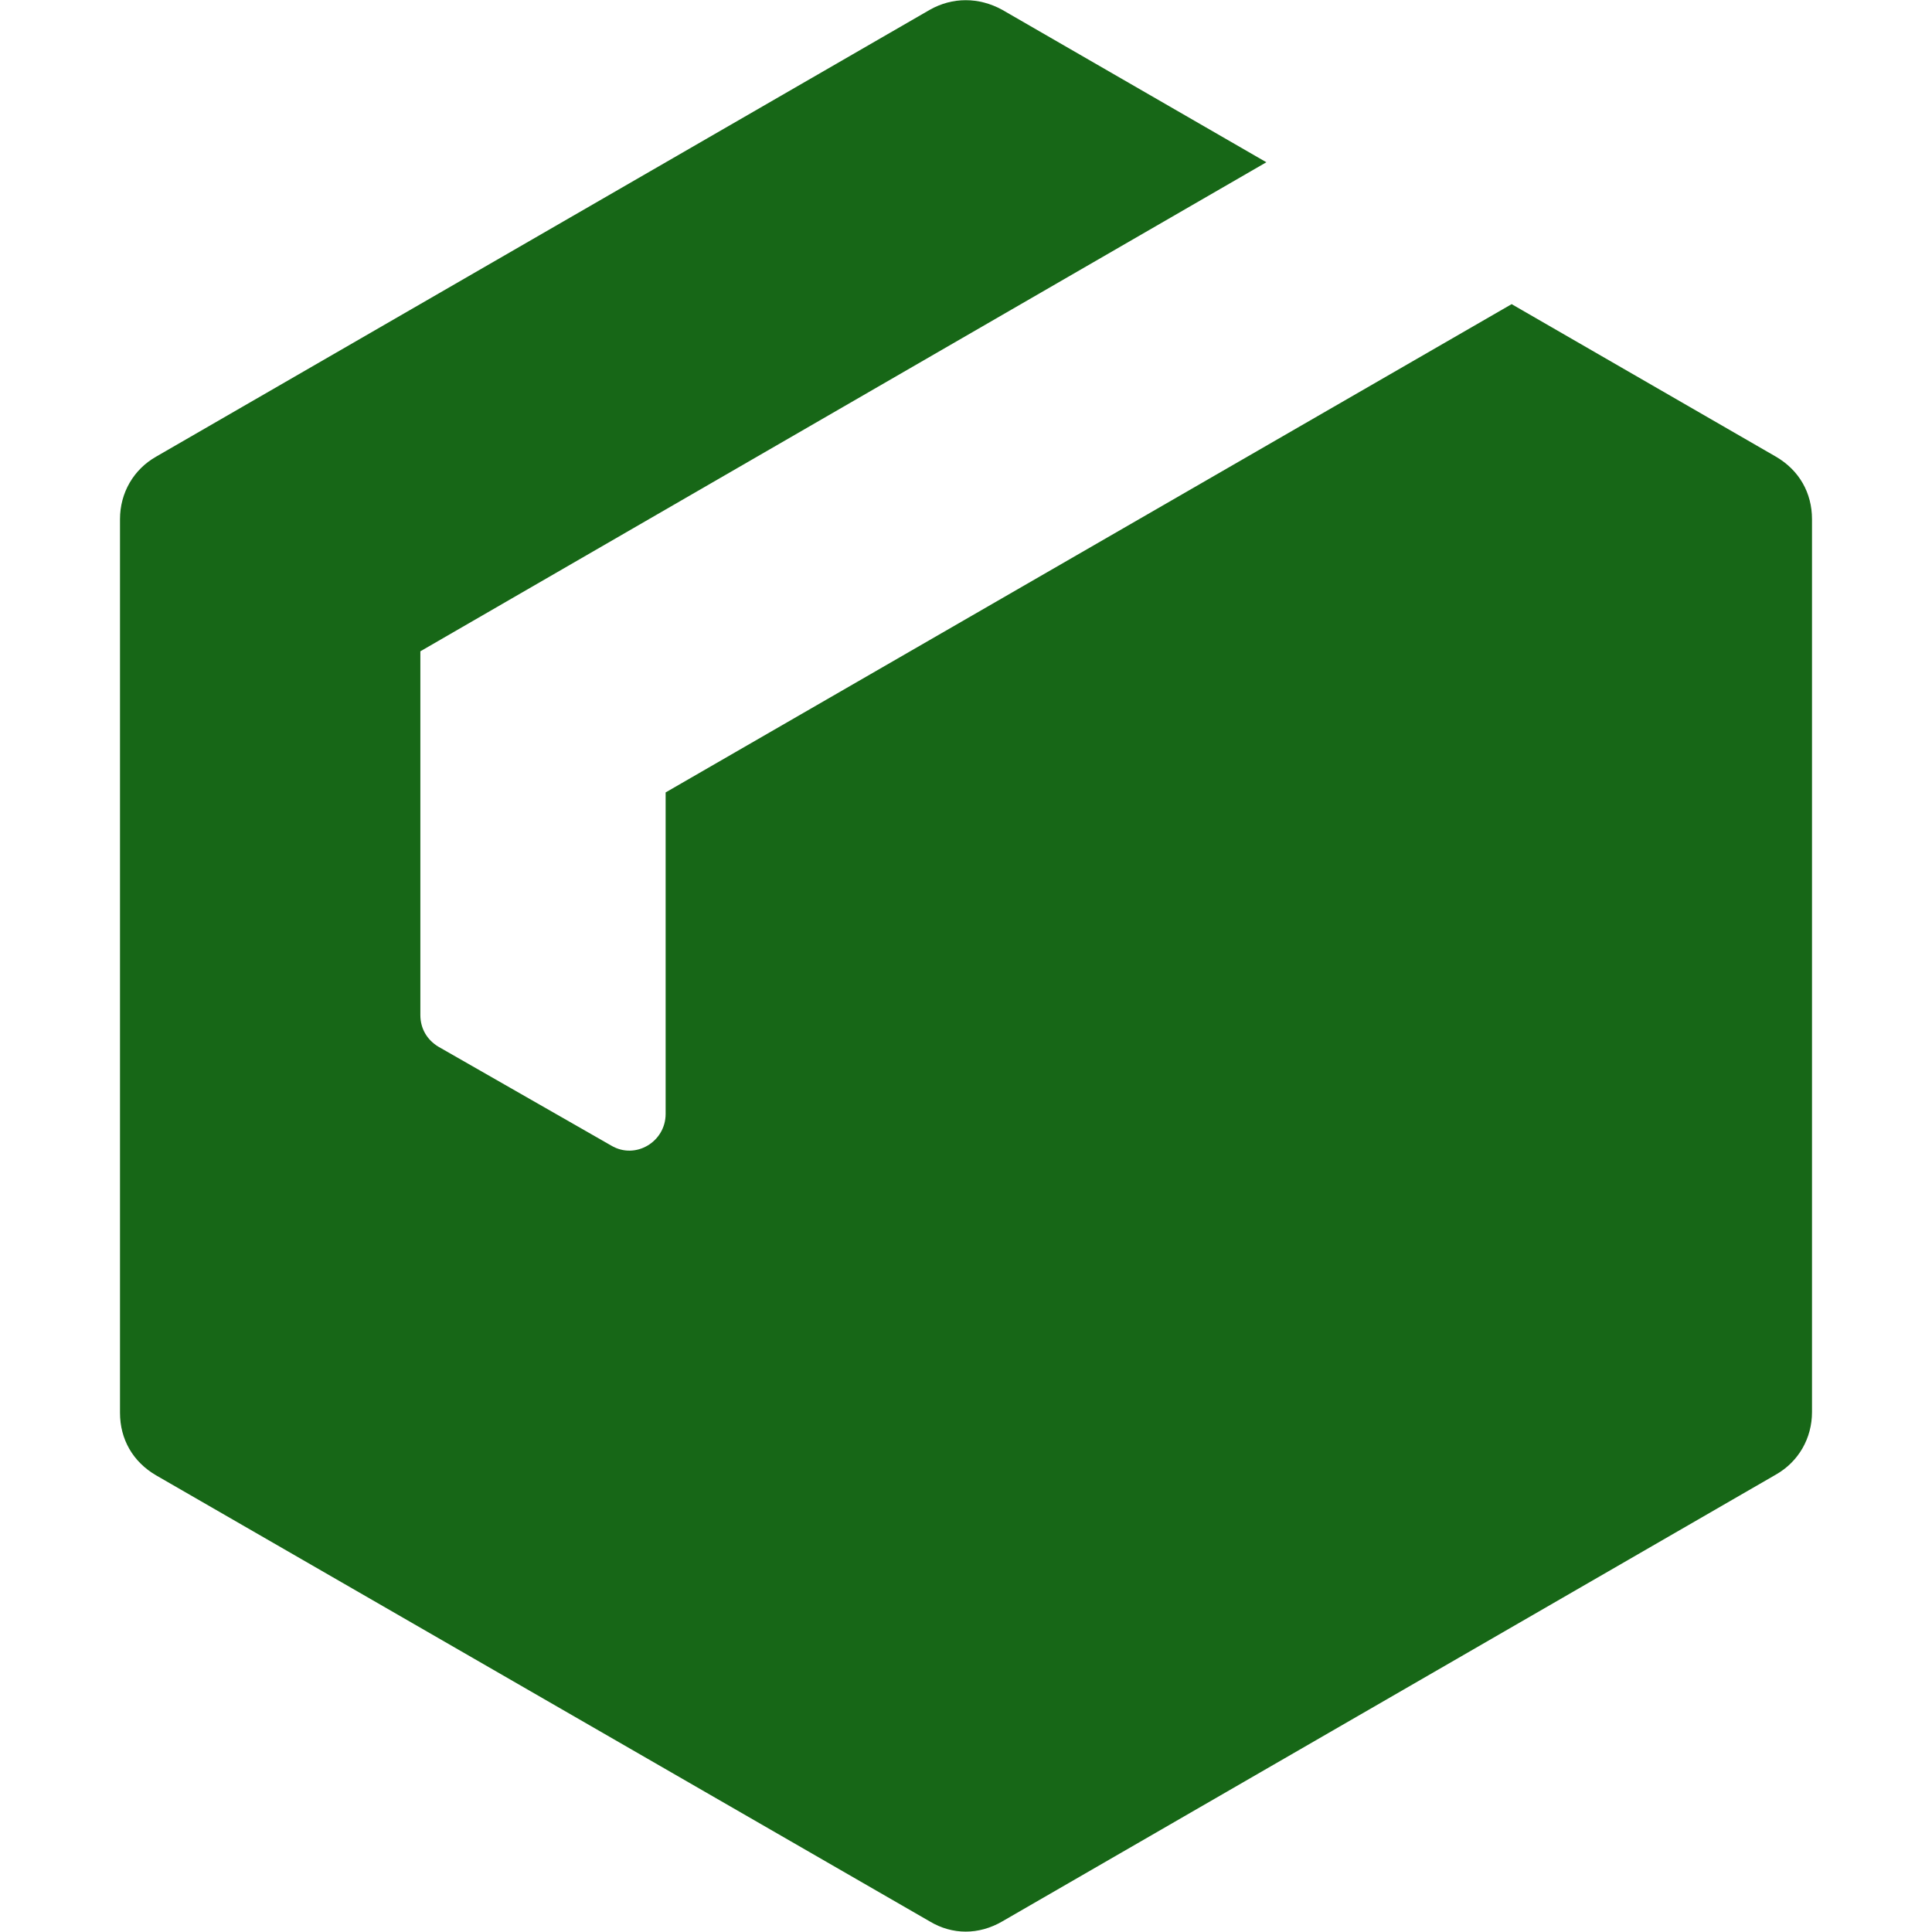
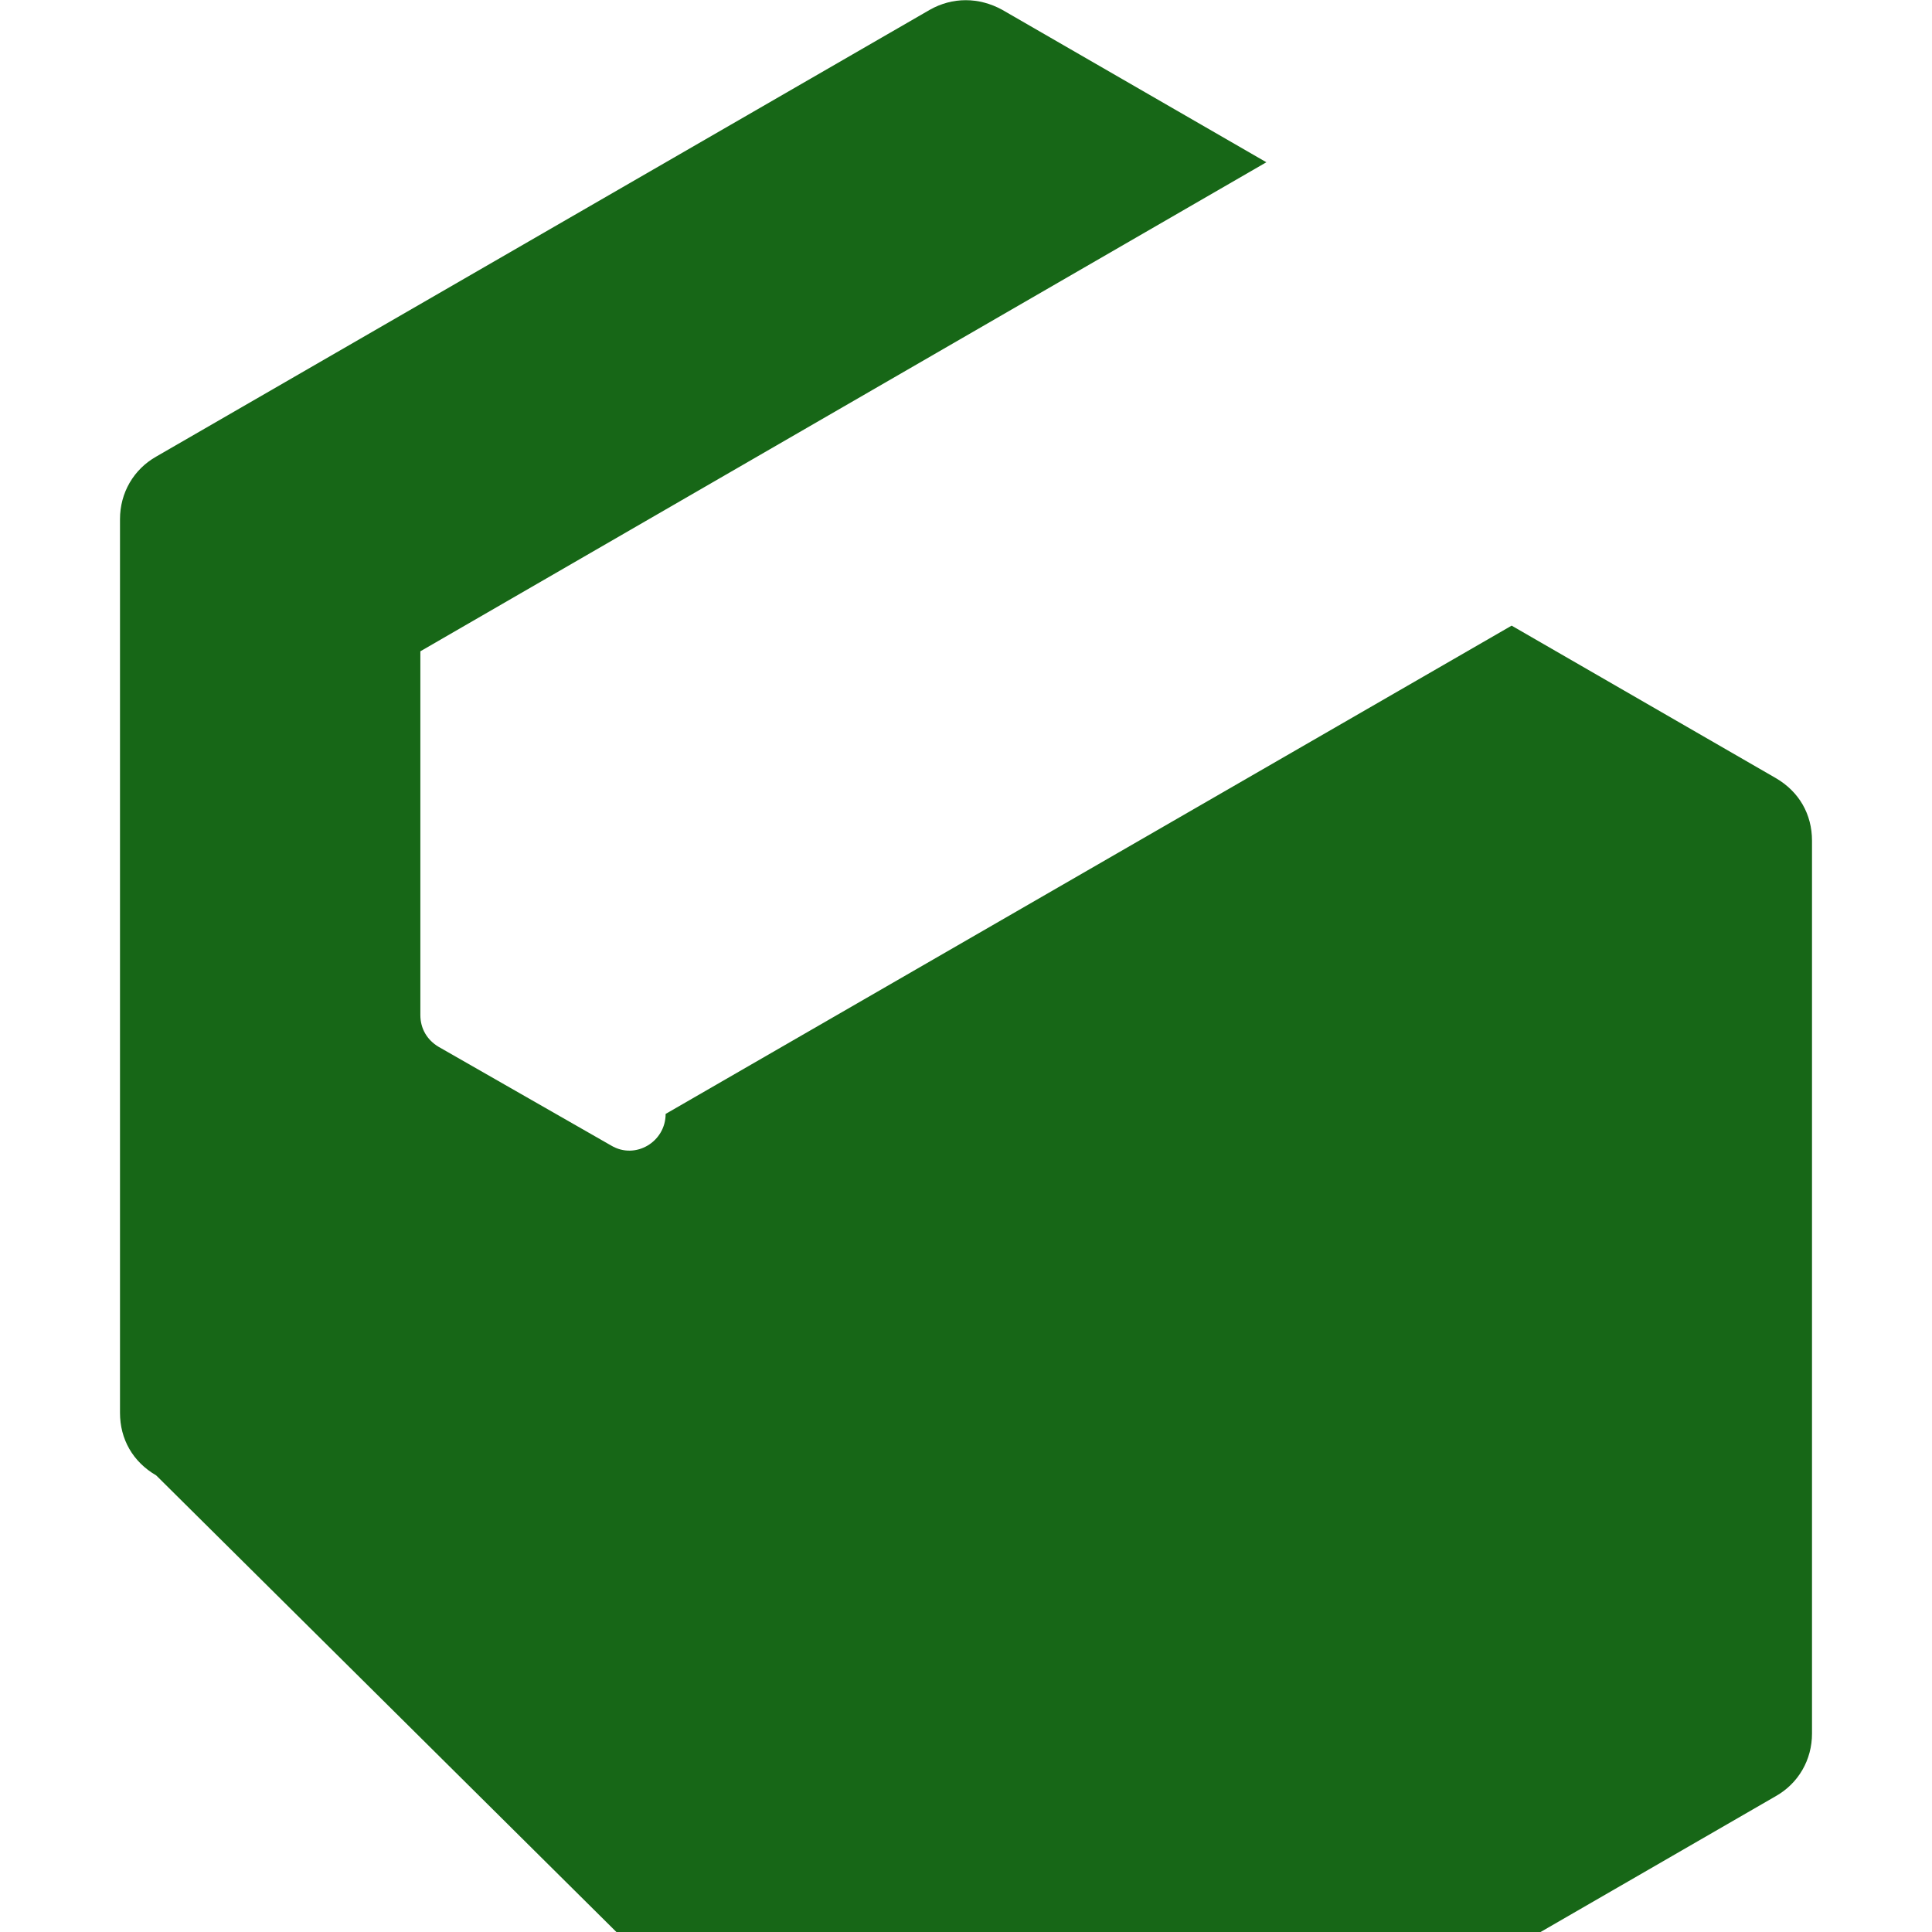
<svg xmlns="http://www.w3.org/2000/svg" version="1.1" id="Vrstva_1" x="0px" y="0px" width="256px" height="256px" viewBox="0 0 256 256" style="enable-background:new 0 0 256 256;" xml:space="preserve">
  <style type="text/css">
	.st0{fill-rule:evenodd;clip-rule:evenodd;fill:#176717;}
</style>
-   <path class="st0" d="M132.8,1.3l35,20.2C130.4,43.1,93.1,64.7,55.7,86.3v48.2c0,1.8,0.9,3.3,2.4,4.2L81,151.8  c3.2,1.9,7.2-0.5,7.2-4.2V105l112.1-64.7l35,20.2c3.1,1.8,4.8,4.8,4.8,8.3v118.3c0,3.5-1.8,6.6-4.8,8.3l-102.5,59.2  c-3.1,1.8-6.6,1.8-9.6,0L20.7,195.5c-3.1-1.8-4.8-4.8-4.8-8.3V68.8c0-3.5,1.8-6.6,4.8-8.3L123.2,1.3C126.2-0.4,129.7-0.4,132.8,1.3  L132.8,1.3z" />
+   <path class="st0" d="M132.8,1.3l35,20.2C130.4,43.1,93.1,64.7,55.7,86.3v48.2c0,1.8,0.9,3.3,2.4,4.2L81,151.8  c3.2,1.9,7.2-0.5,7.2-4.2l112.1-64.7l35,20.2c3.1,1.8,4.8,4.8,4.8,8.3v118.3c0,3.5-1.8,6.6-4.8,8.3l-102.5,59.2  c-3.1,1.8-6.6,1.8-9.6,0L20.7,195.5c-3.1-1.8-4.8-4.8-4.8-8.3V68.8c0-3.5,1.8-6.6,4.8-8.3L123.2,1.3C126.2-0.4,129.7-0.4,132.8,1.3  L132.8,1.3z" />
  <g>
</g>
  <g>
</g>
  <g>
</g>
  <g>
</g>
  <g>
</g>
  <g>
</g>
  <g>
</g>
  <g>
</g>
  <g>
</g>
  <g>
</g>
  <g>
</g>
  <g>
</g>
  <g>
</g>
  <g>
</g>
  <g>
</g>
</svg>